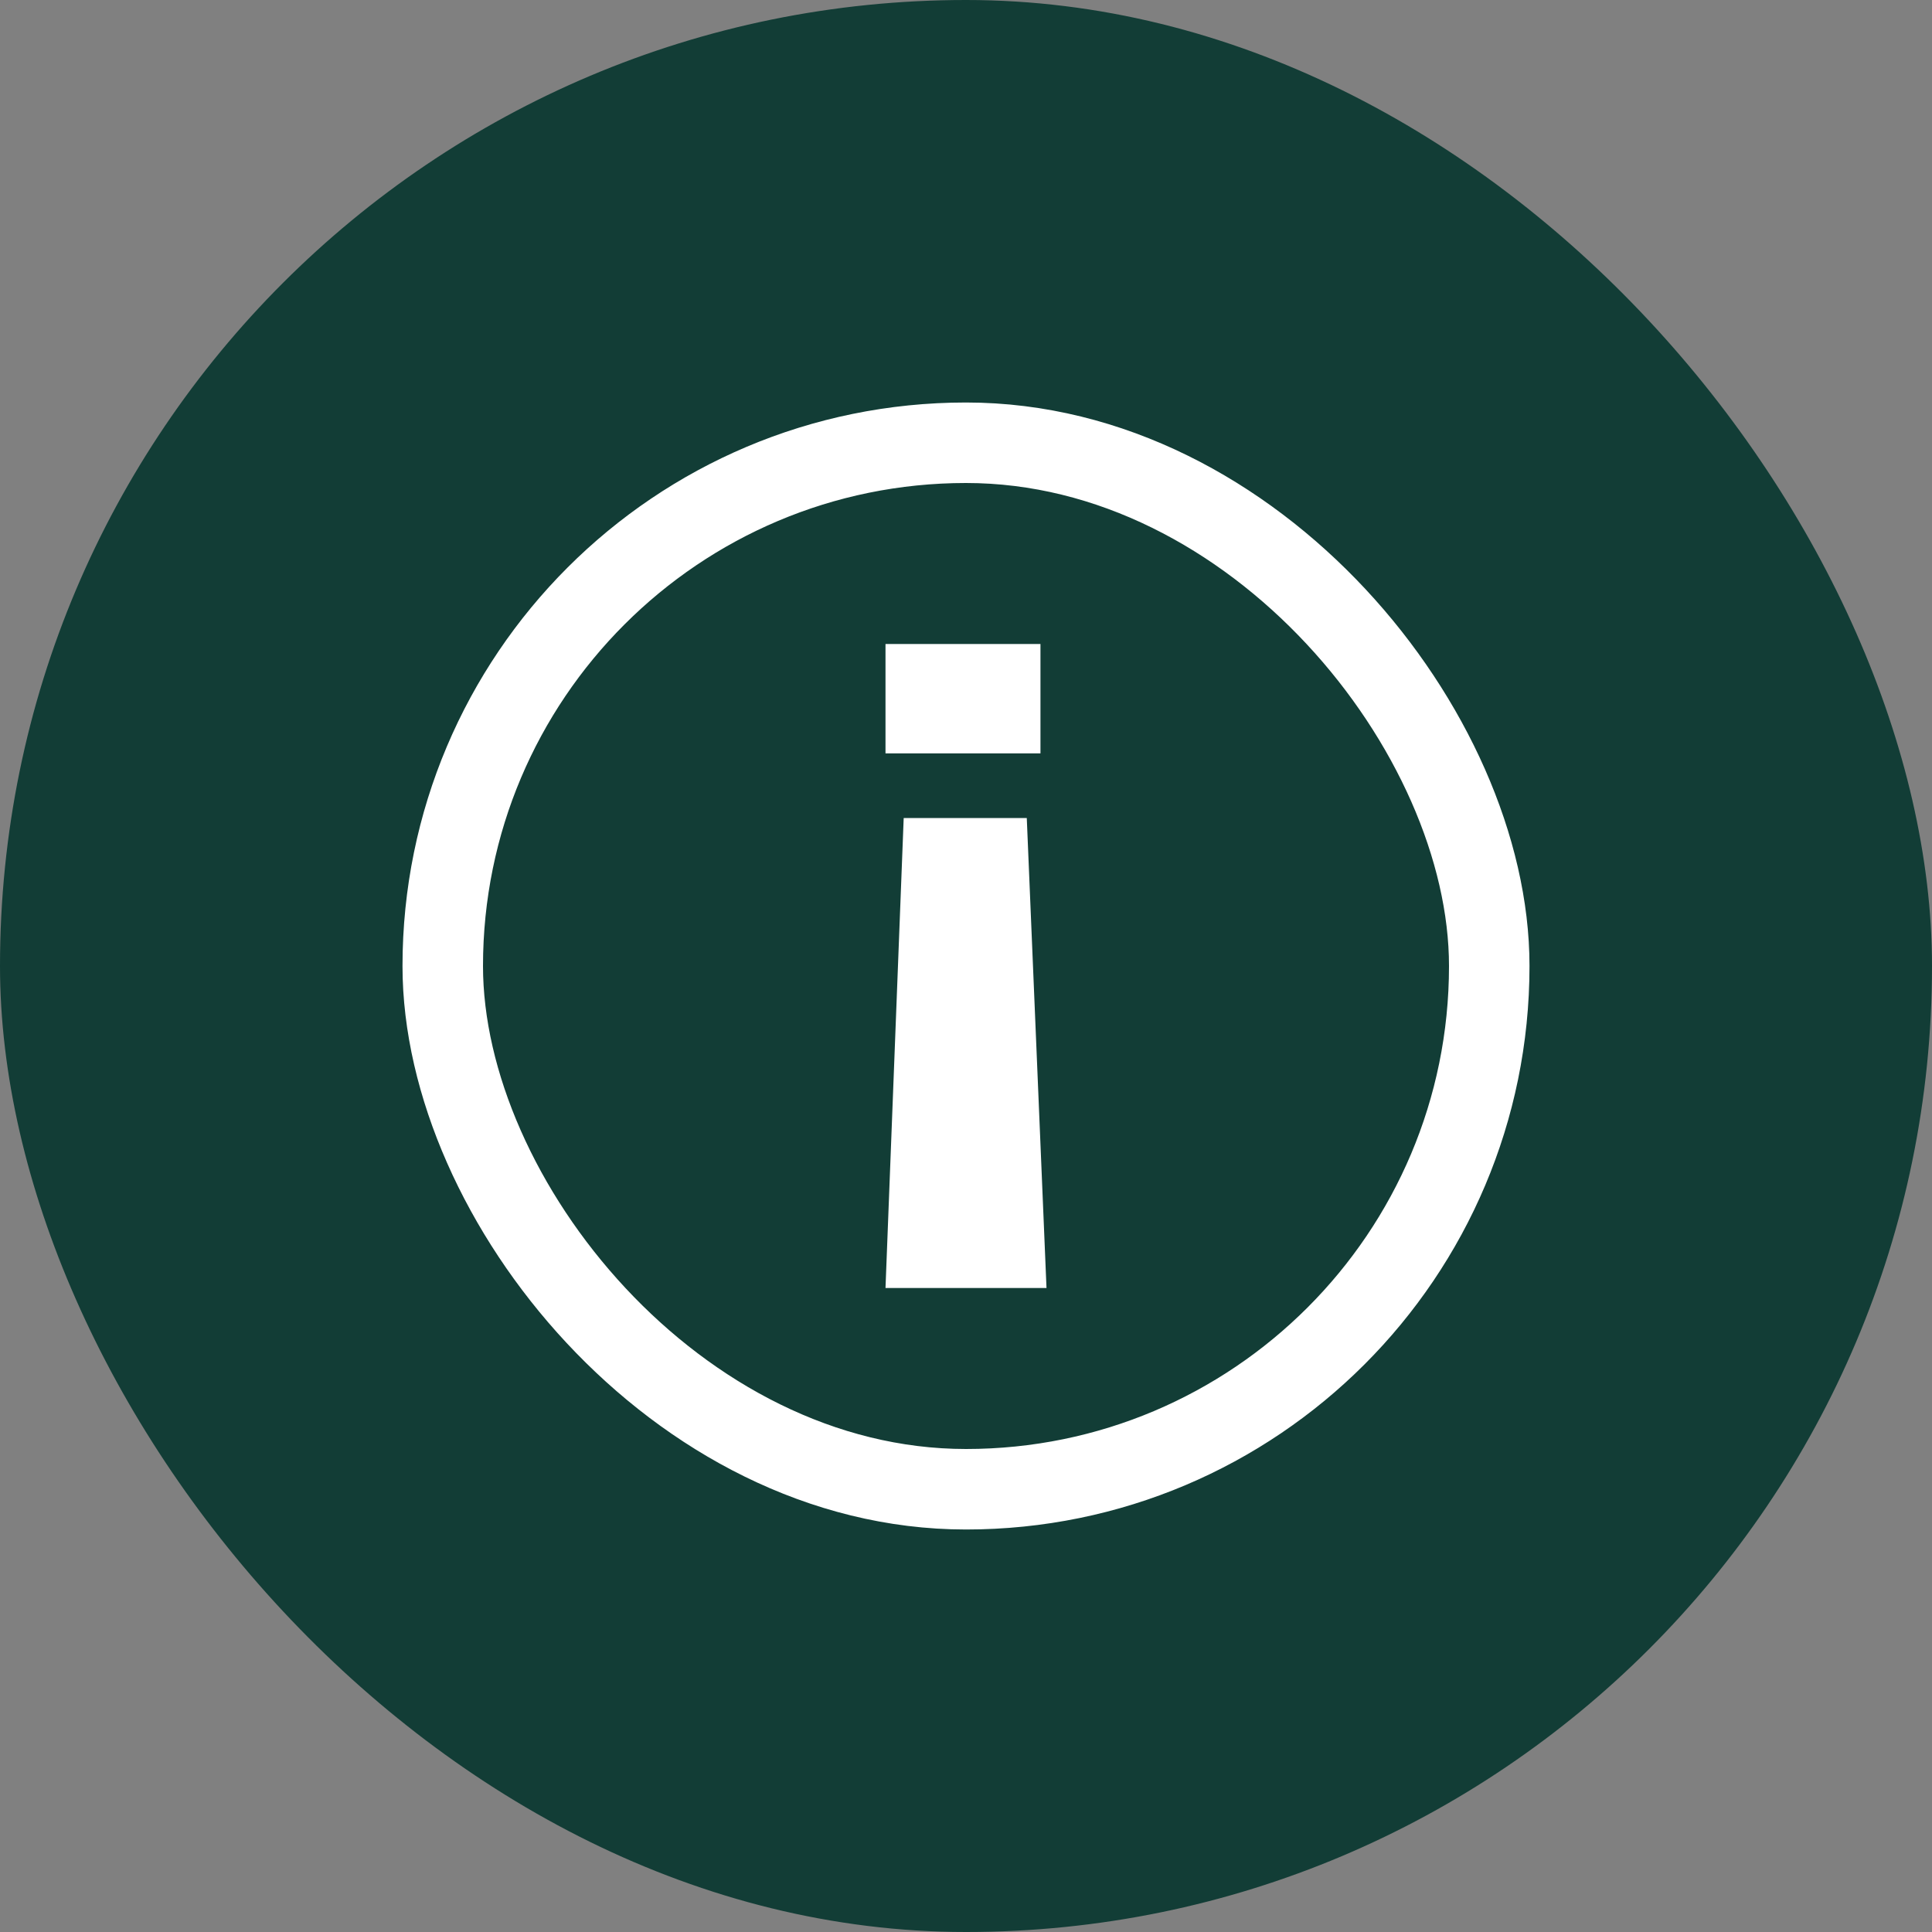
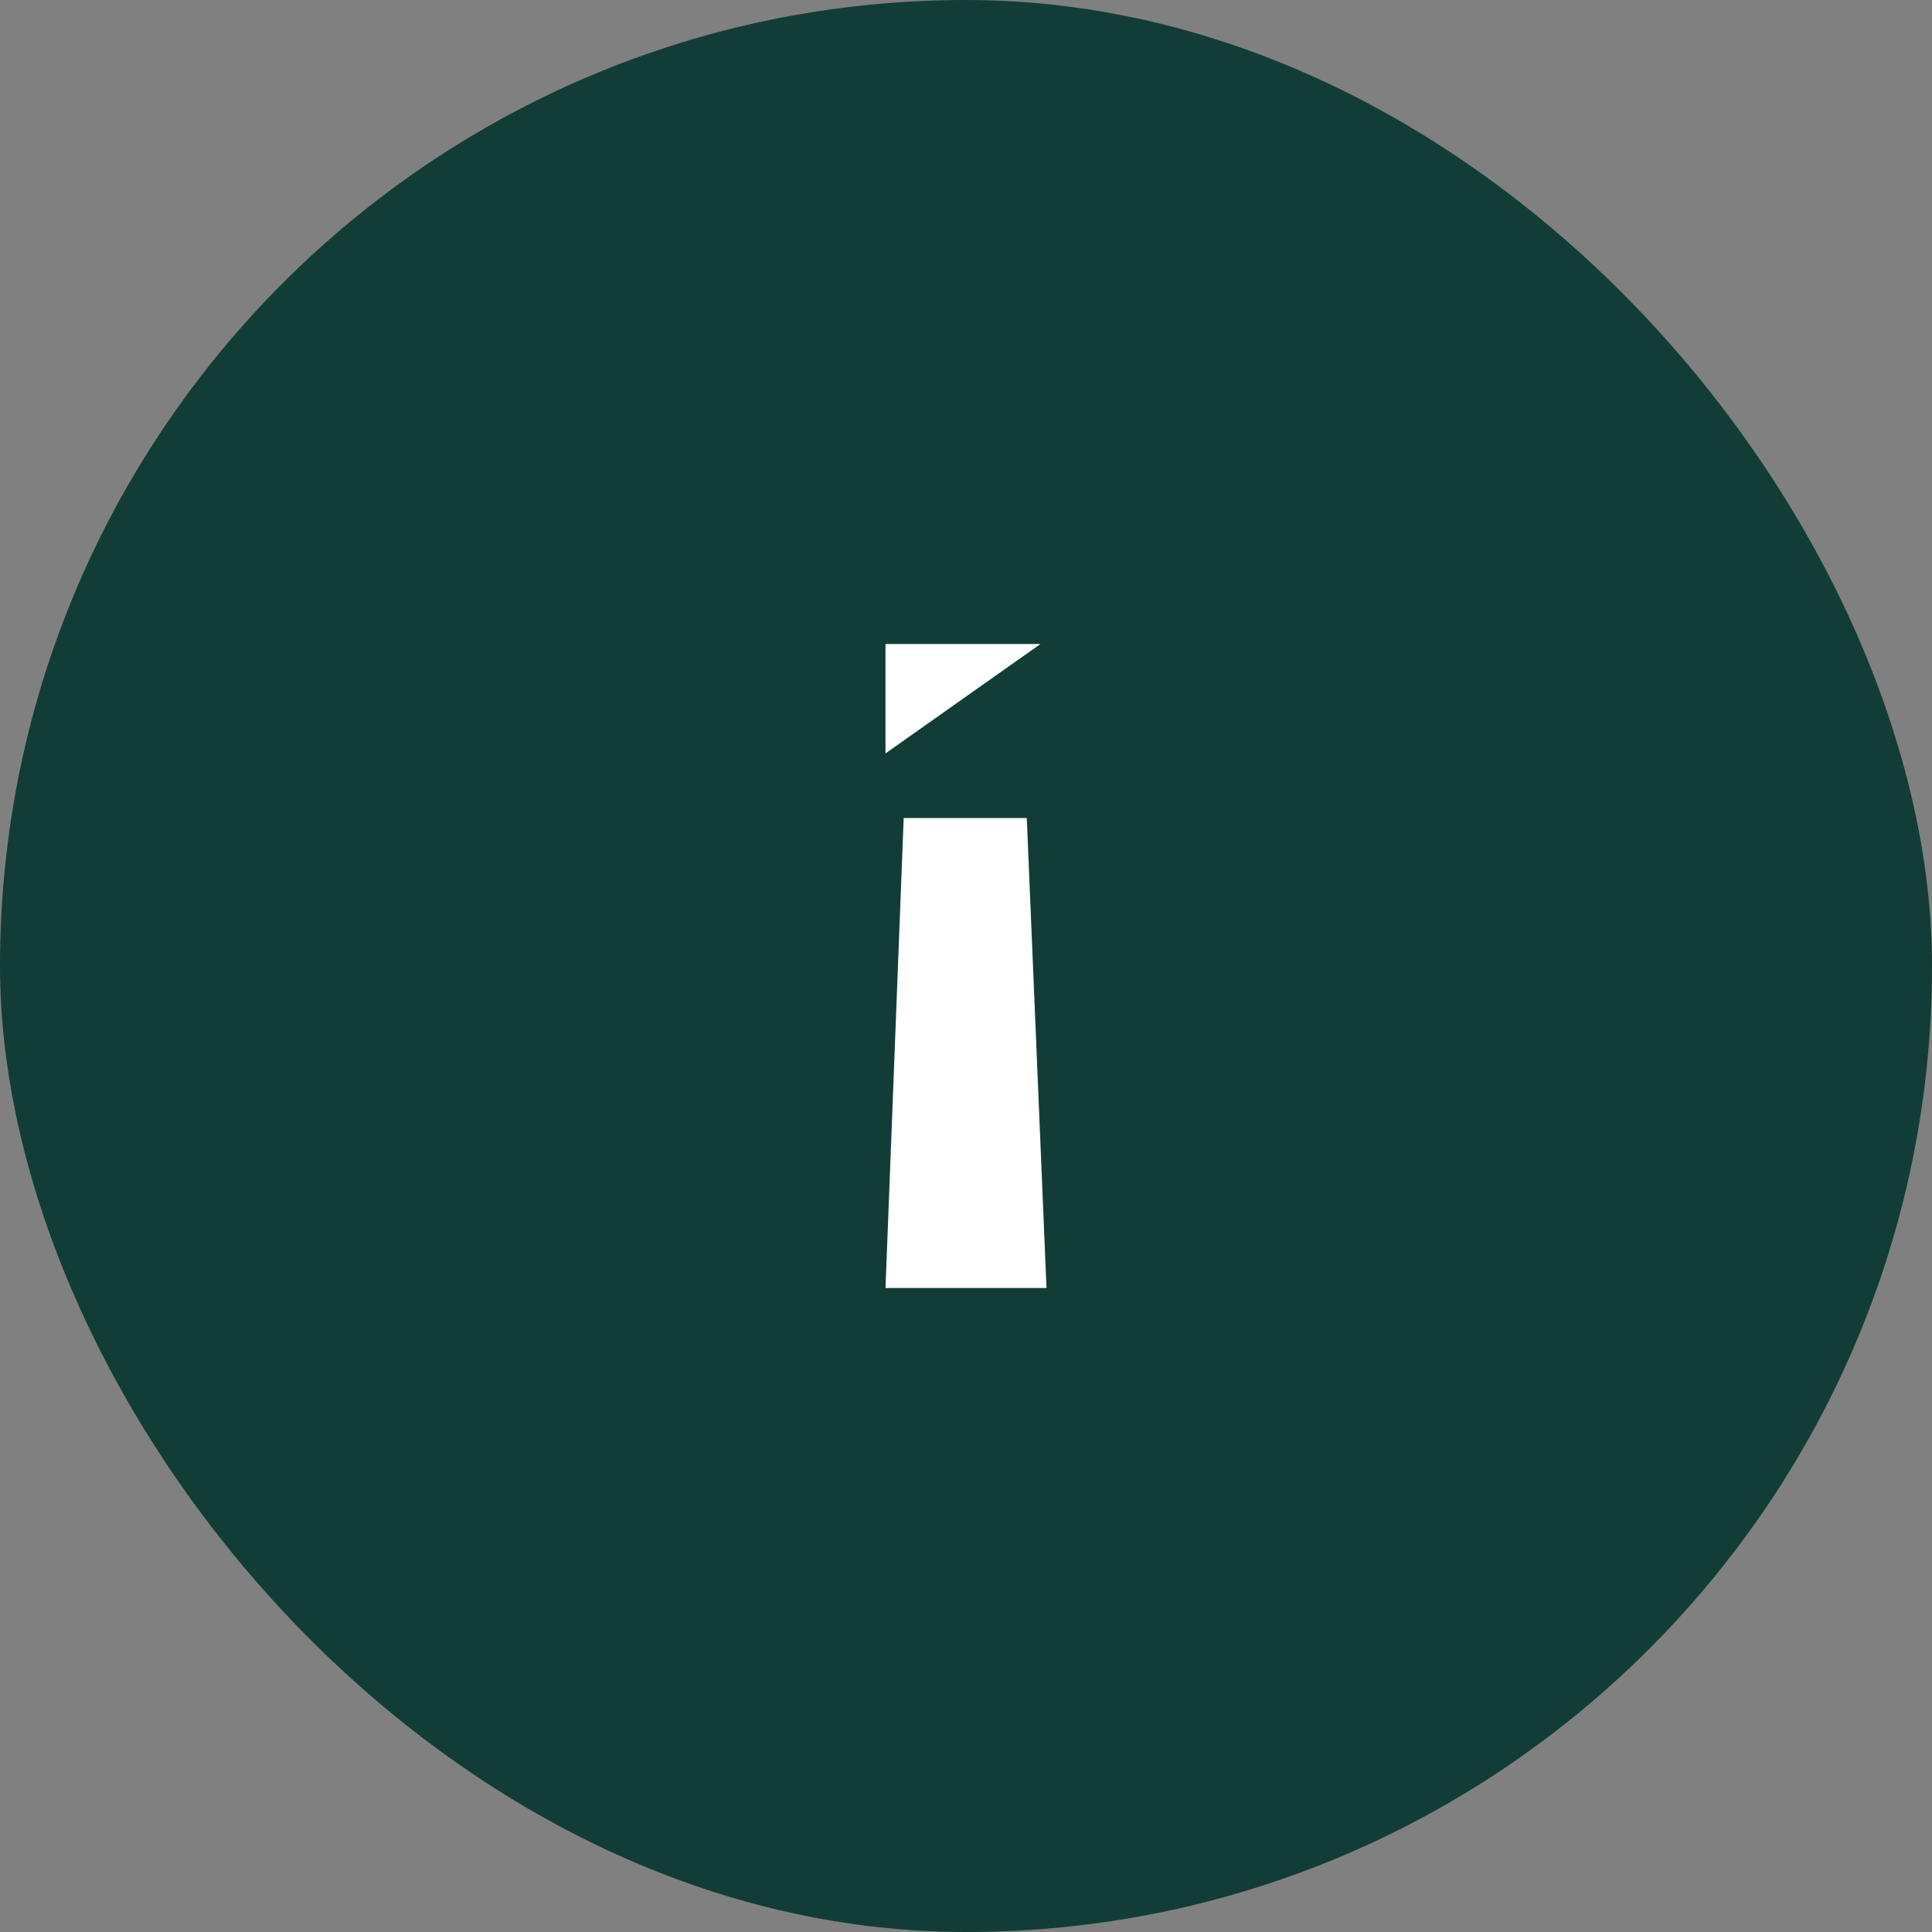
<svg xmlns="http://www.w3.org/2000/svg" width="24" height="24" viewBox="0 0 24 24" fill="none">
  <rect x="0" y="0" width="24" height="24" fill="#808080" stroke="none" />
  <rect width="24" height="24" rx="12" fill="#123D36" />
-   <rect x="5.5" y="5.5" width="13" height="13" rx="6.5" stroke="white" />
-   <path d="M11 16L11.226 10.162L12.755 10.162L13 16L11 16ZM11 9.359L11 8L12.925 8L12.925 9.359L11 9.359Z" fill="white" />
+   <path d="M11 16L11.226 10.162L12.755 10.162L13 16L11 16ZM11 9.359L11 8L12.925 8L11 9.359Z" fill="white" />
</svg>